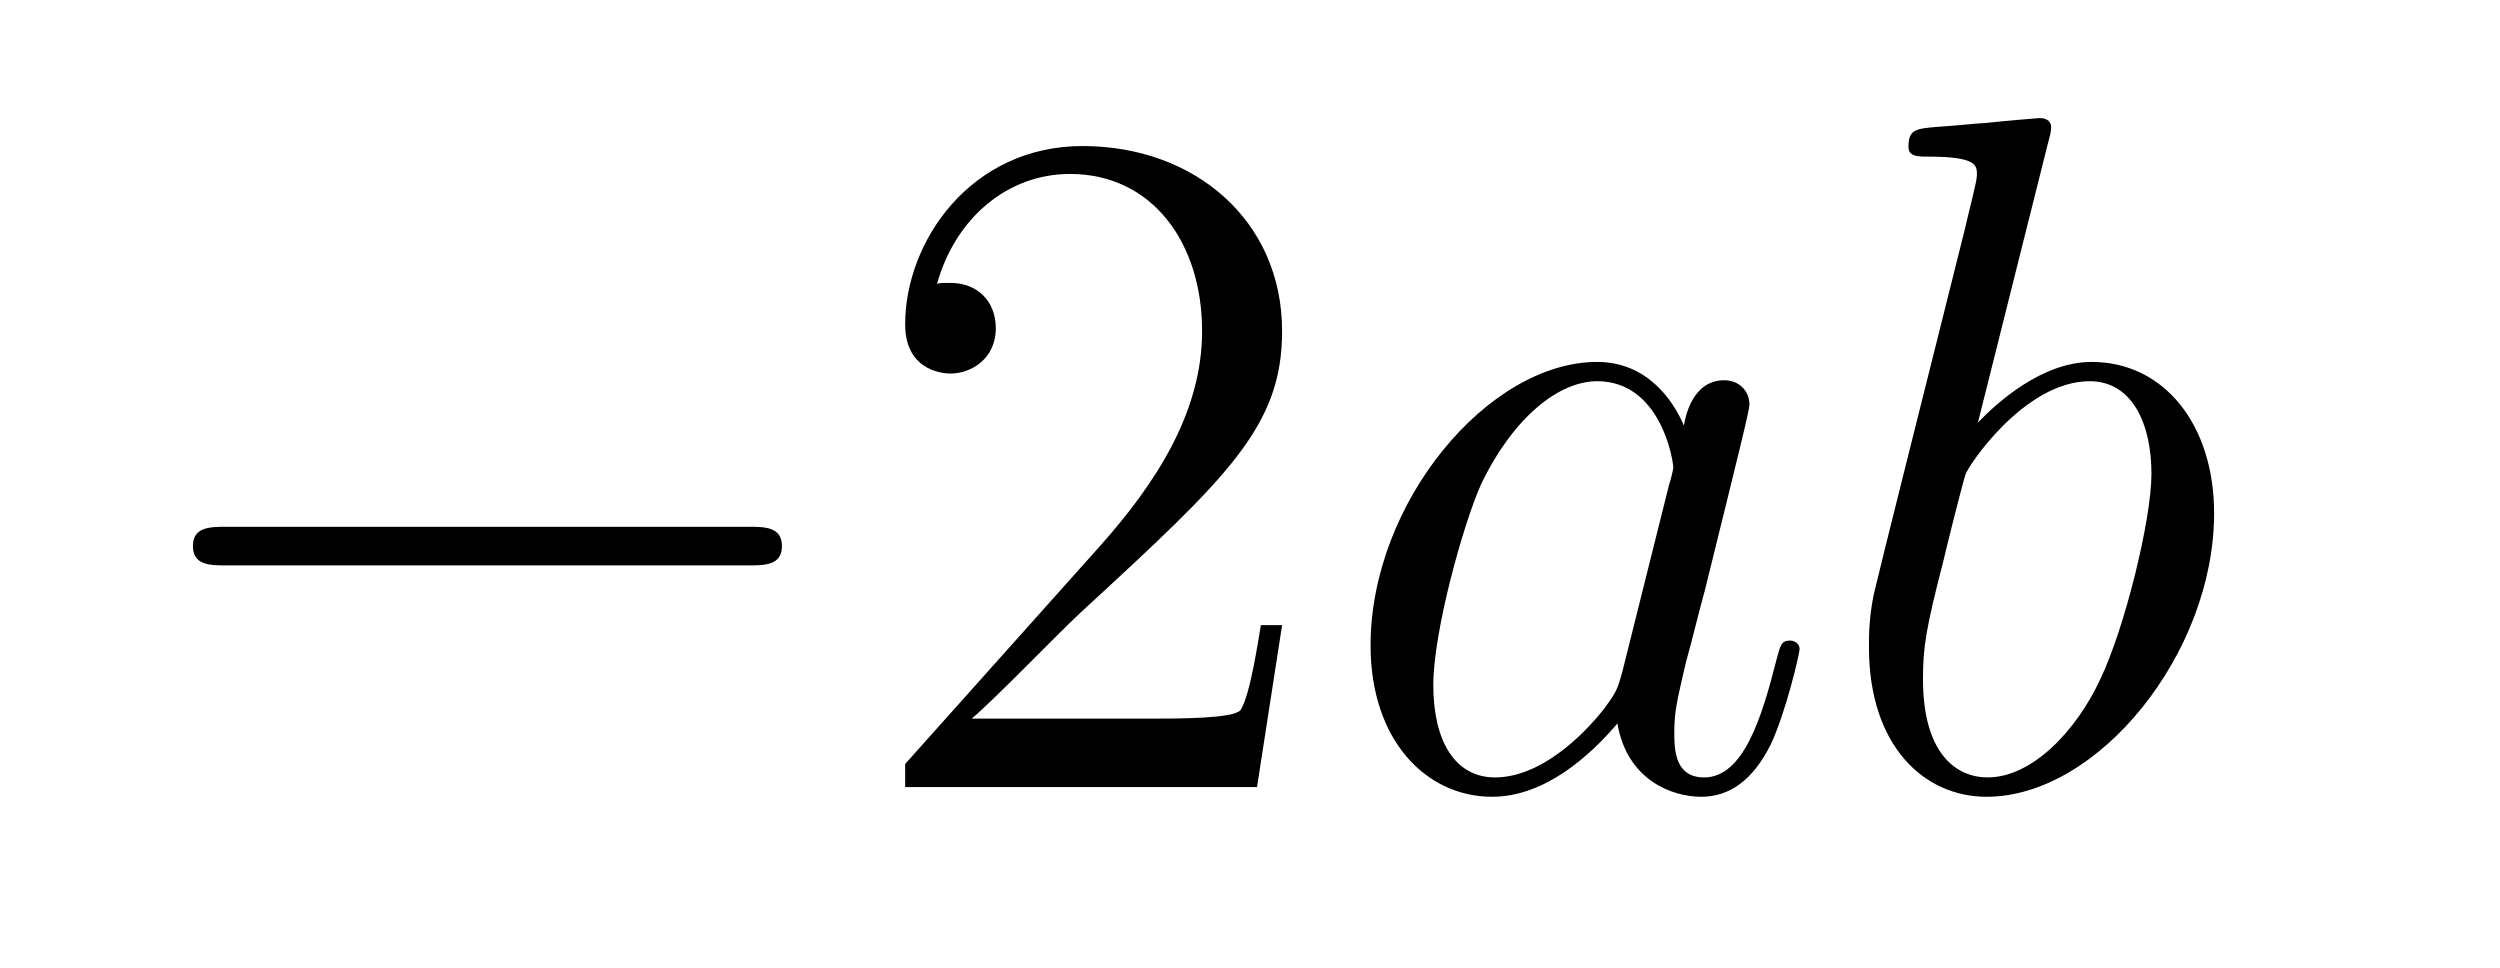
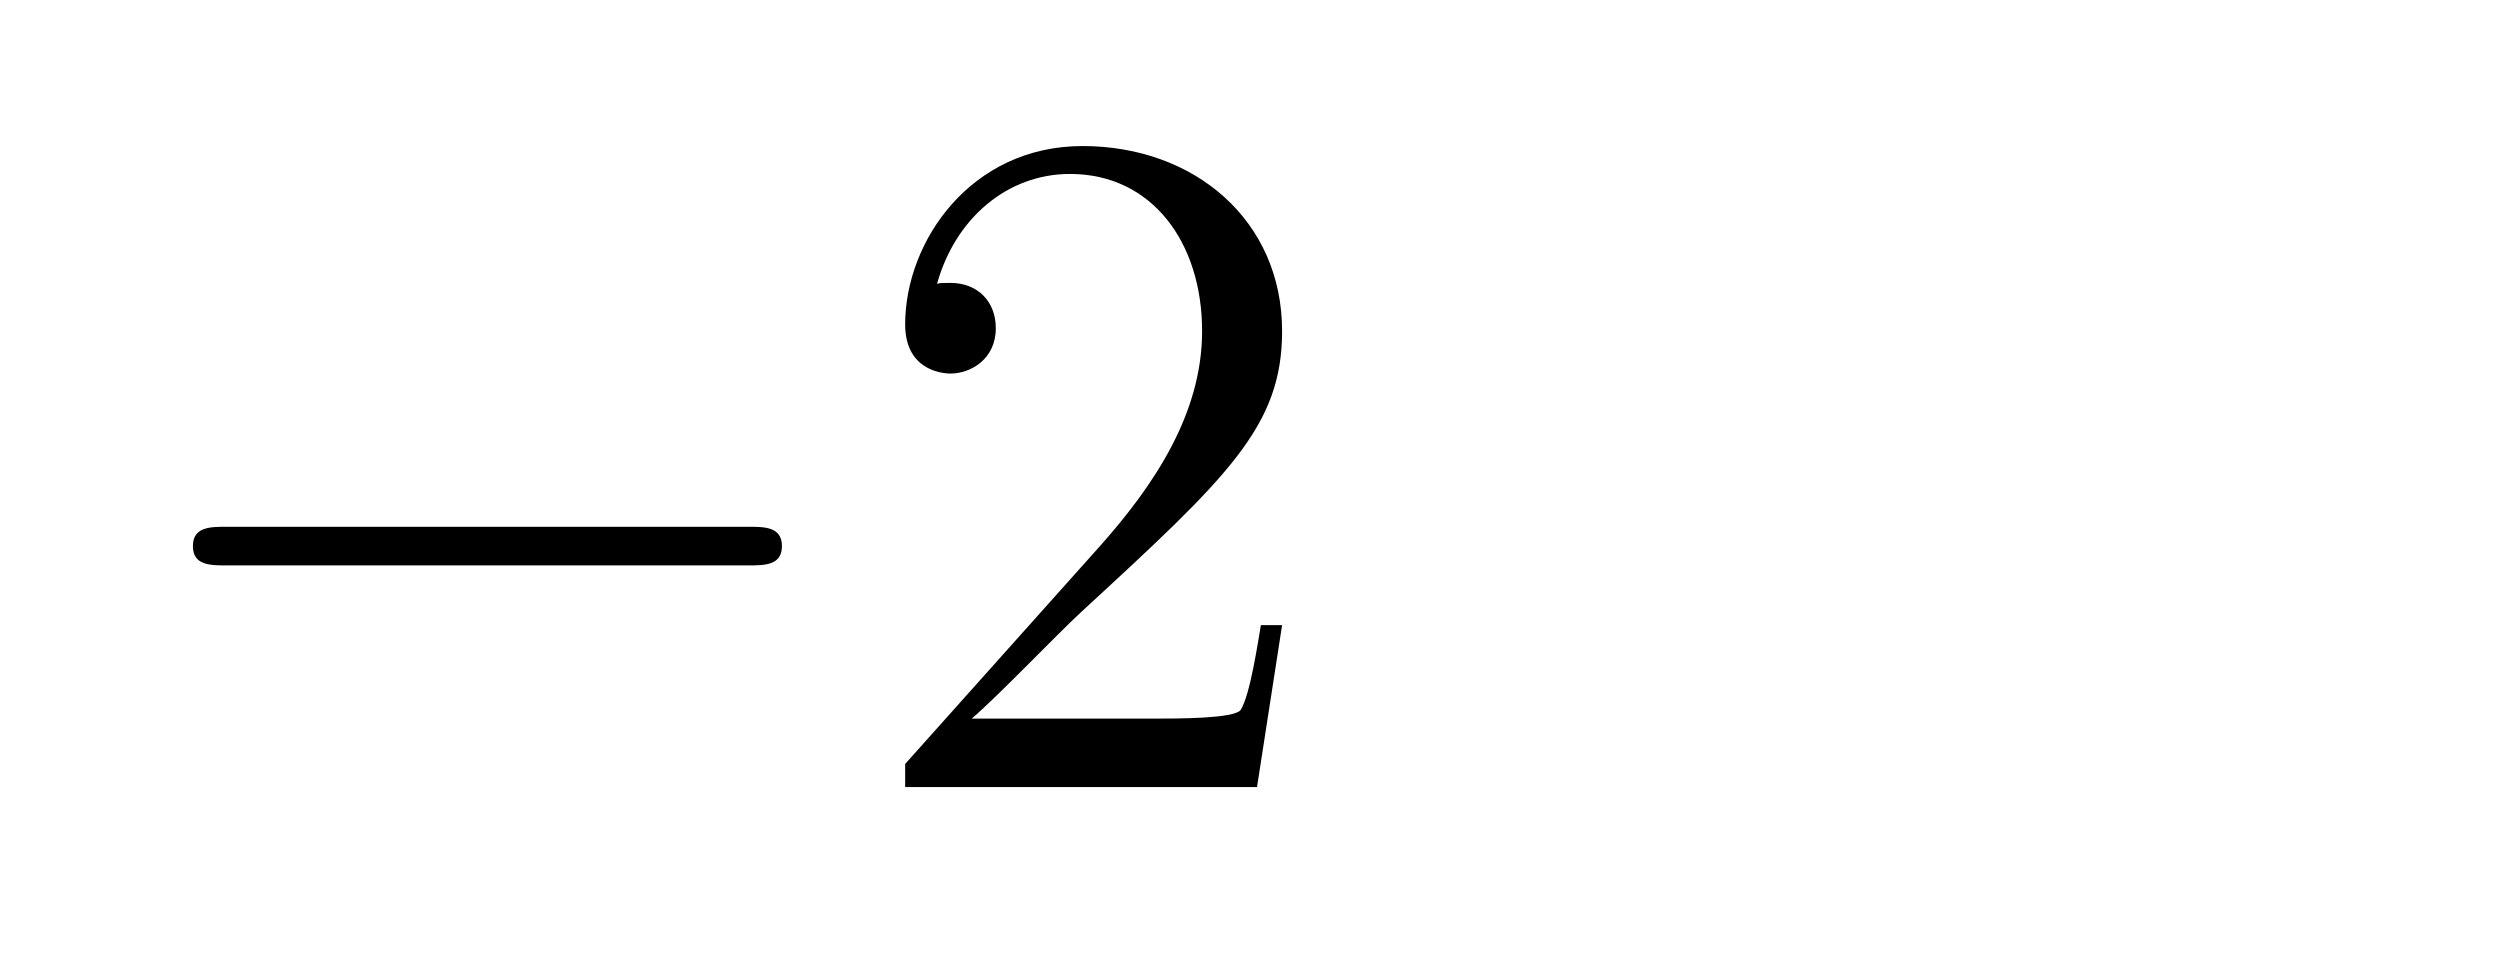
<svg xmlns="http://www.w3.org/2000/svg" height="12pt" version="1.1" viewBox="0 -12 31 12" width="31pt">
  <g id="page1">
    <g transform="matrix(1 0 0 1 -127 652)">
      <path d="M136.278 -656.989C136.481 -656.989 136.696 -656.989 136.696 -657.228C136.696 -657.468 136.481 -657.468 136.278 -657.468H129.811C129.608 -657.468 129.392 -657.468 129.392 -657.228C129.392 -656.989 129.608 -656.989 129.811 -656.989H136.278Z" fill-rule="evenodd" />
      <path d="M142.898 -656.248H142.635C142.599 -656.045 142.504 -655.387 142.384 -655.196C142.3 -655.089 141.619 -655.089 141.261 -655.089H139.049C139.372 -655.364 140.101 -656.129 140.412 -656.416C142.229 -658.089 142.898 -658.711 142.898 -659.894C142.898 -661.269 141.81 -662.189 140.424 -662.189C139.037 -662.189 138.224 -661.006 138.224 -659.978C138.224 -659.368 138.75 -659.368 138.786 -659.368C139.037 -659.368 139.348 -659.547 139.348 -659.93C139.348 -660.265 139.12 -660.492 138.786 -660.492C138.678 -660.492 138.654 -660.492 138.619 -660.48C138.846 -661.293 139.491 -661.843 140.268 -661.843C141.284 -661.843 141.906 -660.994 141.906 -659.894C141.906 -658.878 141.32 -657.993 140.639 -657.228L138.224 -654.527V-654.24H142.587L142.898 -656.248Z" fill-rule="evenodd" />
-       <path d="M147.115 -655.662C147.056 -655.459 147.056 -655.435 146.888 -655.208C146.625 -654.873 146.099 -654.36 145.538 -654.36C145.047 -654.36 144.773 -654.802 144.773 -655.507C144.773 -656.165 145.143 -657.503 145.37 -658.006C145.777 -658.842 146.338 -659.273 146.805 -659.273C147.593 -659.273 147.749 -658.293 147.749 -658.197C147.749 -658.185 147.713 -658.029 147.701 -658.006L147.115 -655.662ZM147.88 -658.723C147.749 -659.033 147.426 -659.512 146.805 -659.512C145.454 -659.512 143.995 -657.767 143.995 -655.997C143.995 -654.814 144.689 -654.12 145.502 -654.12C146.159 -654.12 146.721 -654.634 147.056 -655.029C147.175 -654.324 147.737 -654.12 148.096 -654.12C148.454 -654.12 148.741 -654.336 148.956 -654.766C149.148 -655.173 149.315 -655.902 149.315 -655.949C149.315 -656.009 149.267 -656.057 149.195 -656.057C149.088 -656.057 149.076 -655.997 149.028 -655.818C148.849 -655.113 148.622 -654.36 148.132 -654.36C147.785 -654.36 147.761 -654.67 147.761 -654.909C147.761 -655.184 147.797 -655.316 147.904 -655.782C147.988 -656.081 148.048 -656.344 148.143 -656.691C148.586 -658.484 148.693 -658.914 148.693 -658.986C148.693 -659.153 148.562 -659.285 148.383 -659.285C148 -659.285 147.904 -658.866 147.88 -658.723ZM152.398 -662.237C152.411 -662.285 152.434 -662.357 152.434 -662.417C152.434 -662.536 152.315 -662.536 152.291 -662.536C152.279 -662.536 151.849 -662.5 151.633 -662.476C151.43 -662.464 151.251 -662.441 151.036 -662.428C150.749 -662.405 150.665 -662.393 150.665 -662.178C150.665 -662.058 150.785 -662.058 150.904 -662.058C151.514 -662.058 151.514 -661.95 151.514 -661.831C151.514 -661.747 151.418 -661.401 151.371 -661.185L151.084 -660.038C150.964 -659.56 150.283 -656.846 150.235 -656.631C150.175 -656.332 150.175 -656.129 150.175 -655.973C150.175 -654.754 150.856 -654.12 151.633 -654.12C153.02 -654.12 154.455 -655.902 154.455 -657.635C154.455 -658.735 153.833 -659.512 152.937 -659.512C152.315 -659.512 151.753 -658.998 151.526 -658.759L152.398 -662.237ZM151.646 -654.36C151.263 -654.36 150.845 -654.647 150.845 -655.579C150.845 -655.973 150.88 -656.2 151.096 -657.037C151.131 -657.193 151.323 -657.958 151.371 -658.113C151.394 -658.209 152.1 -659.273 152.912 -659.273C153.438 -659.273 153.678 -658.747 153.678 -658.125C153.678 -657.551 153.343 -656.2 153.044 -655.579C152.745 -654.933 152.195 -654.36 151.646 -654.36Z" fill-rule="evenodd" />
    </g>
  </g>
</svg>